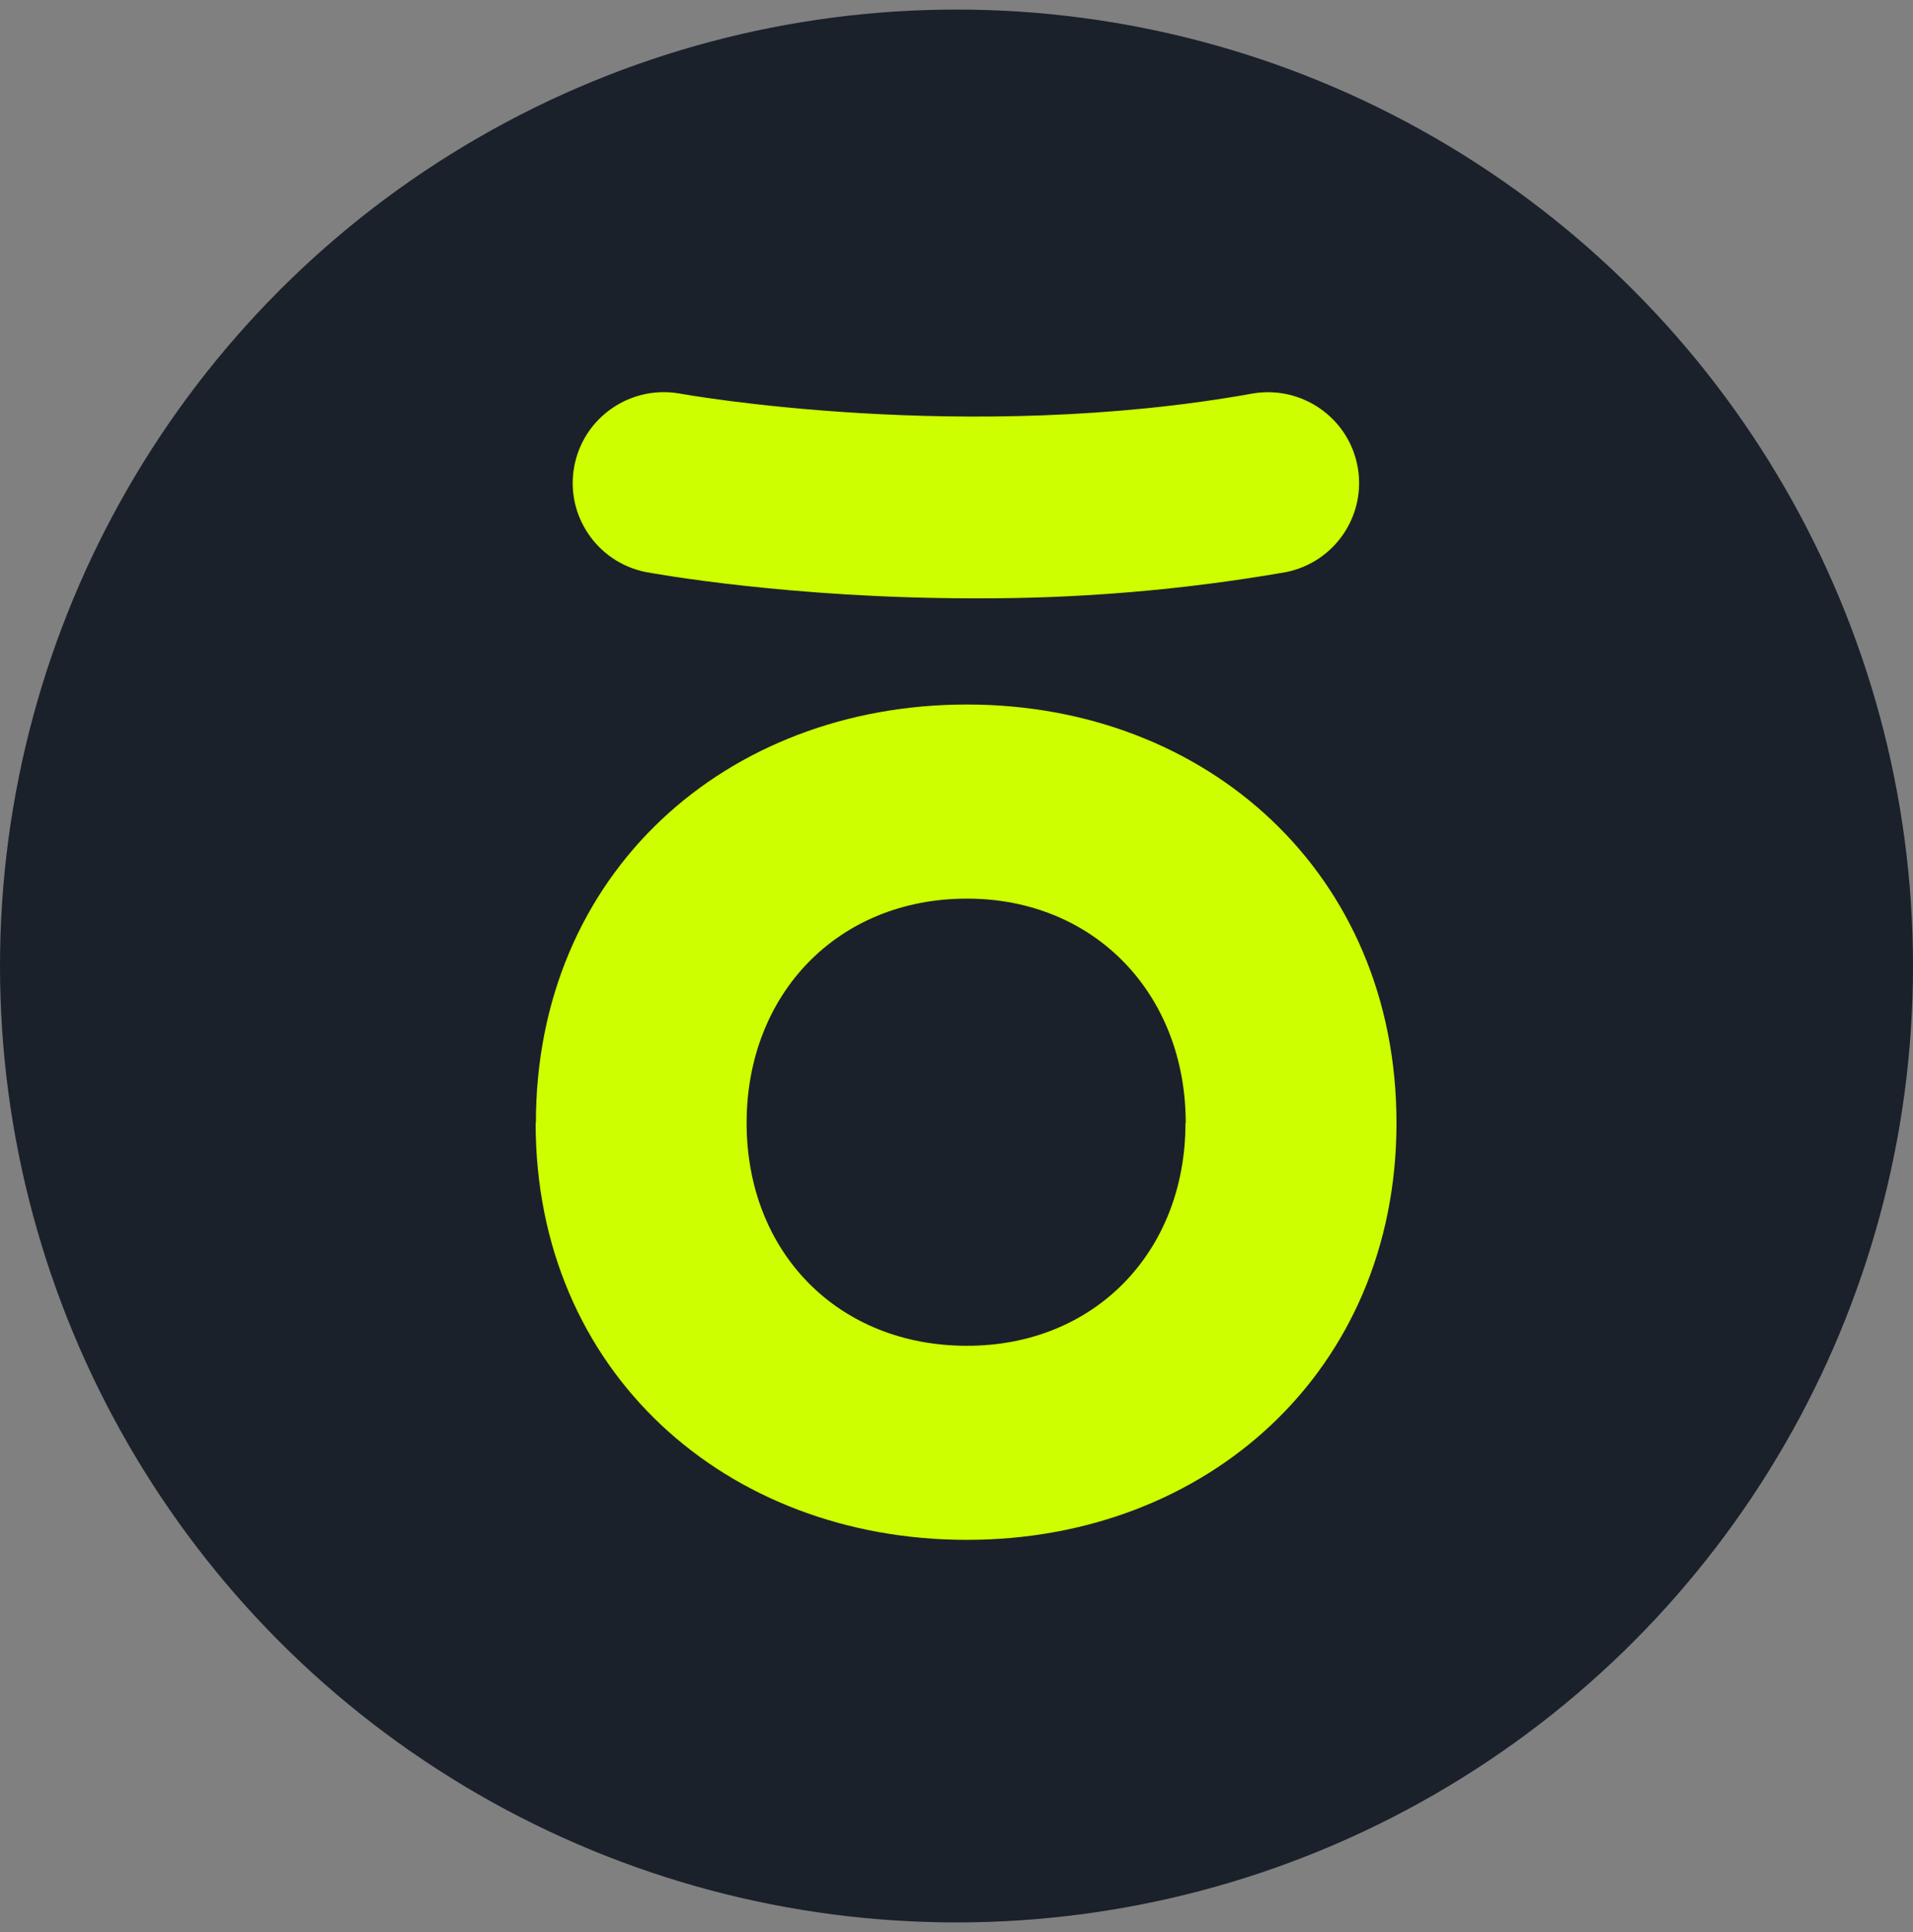
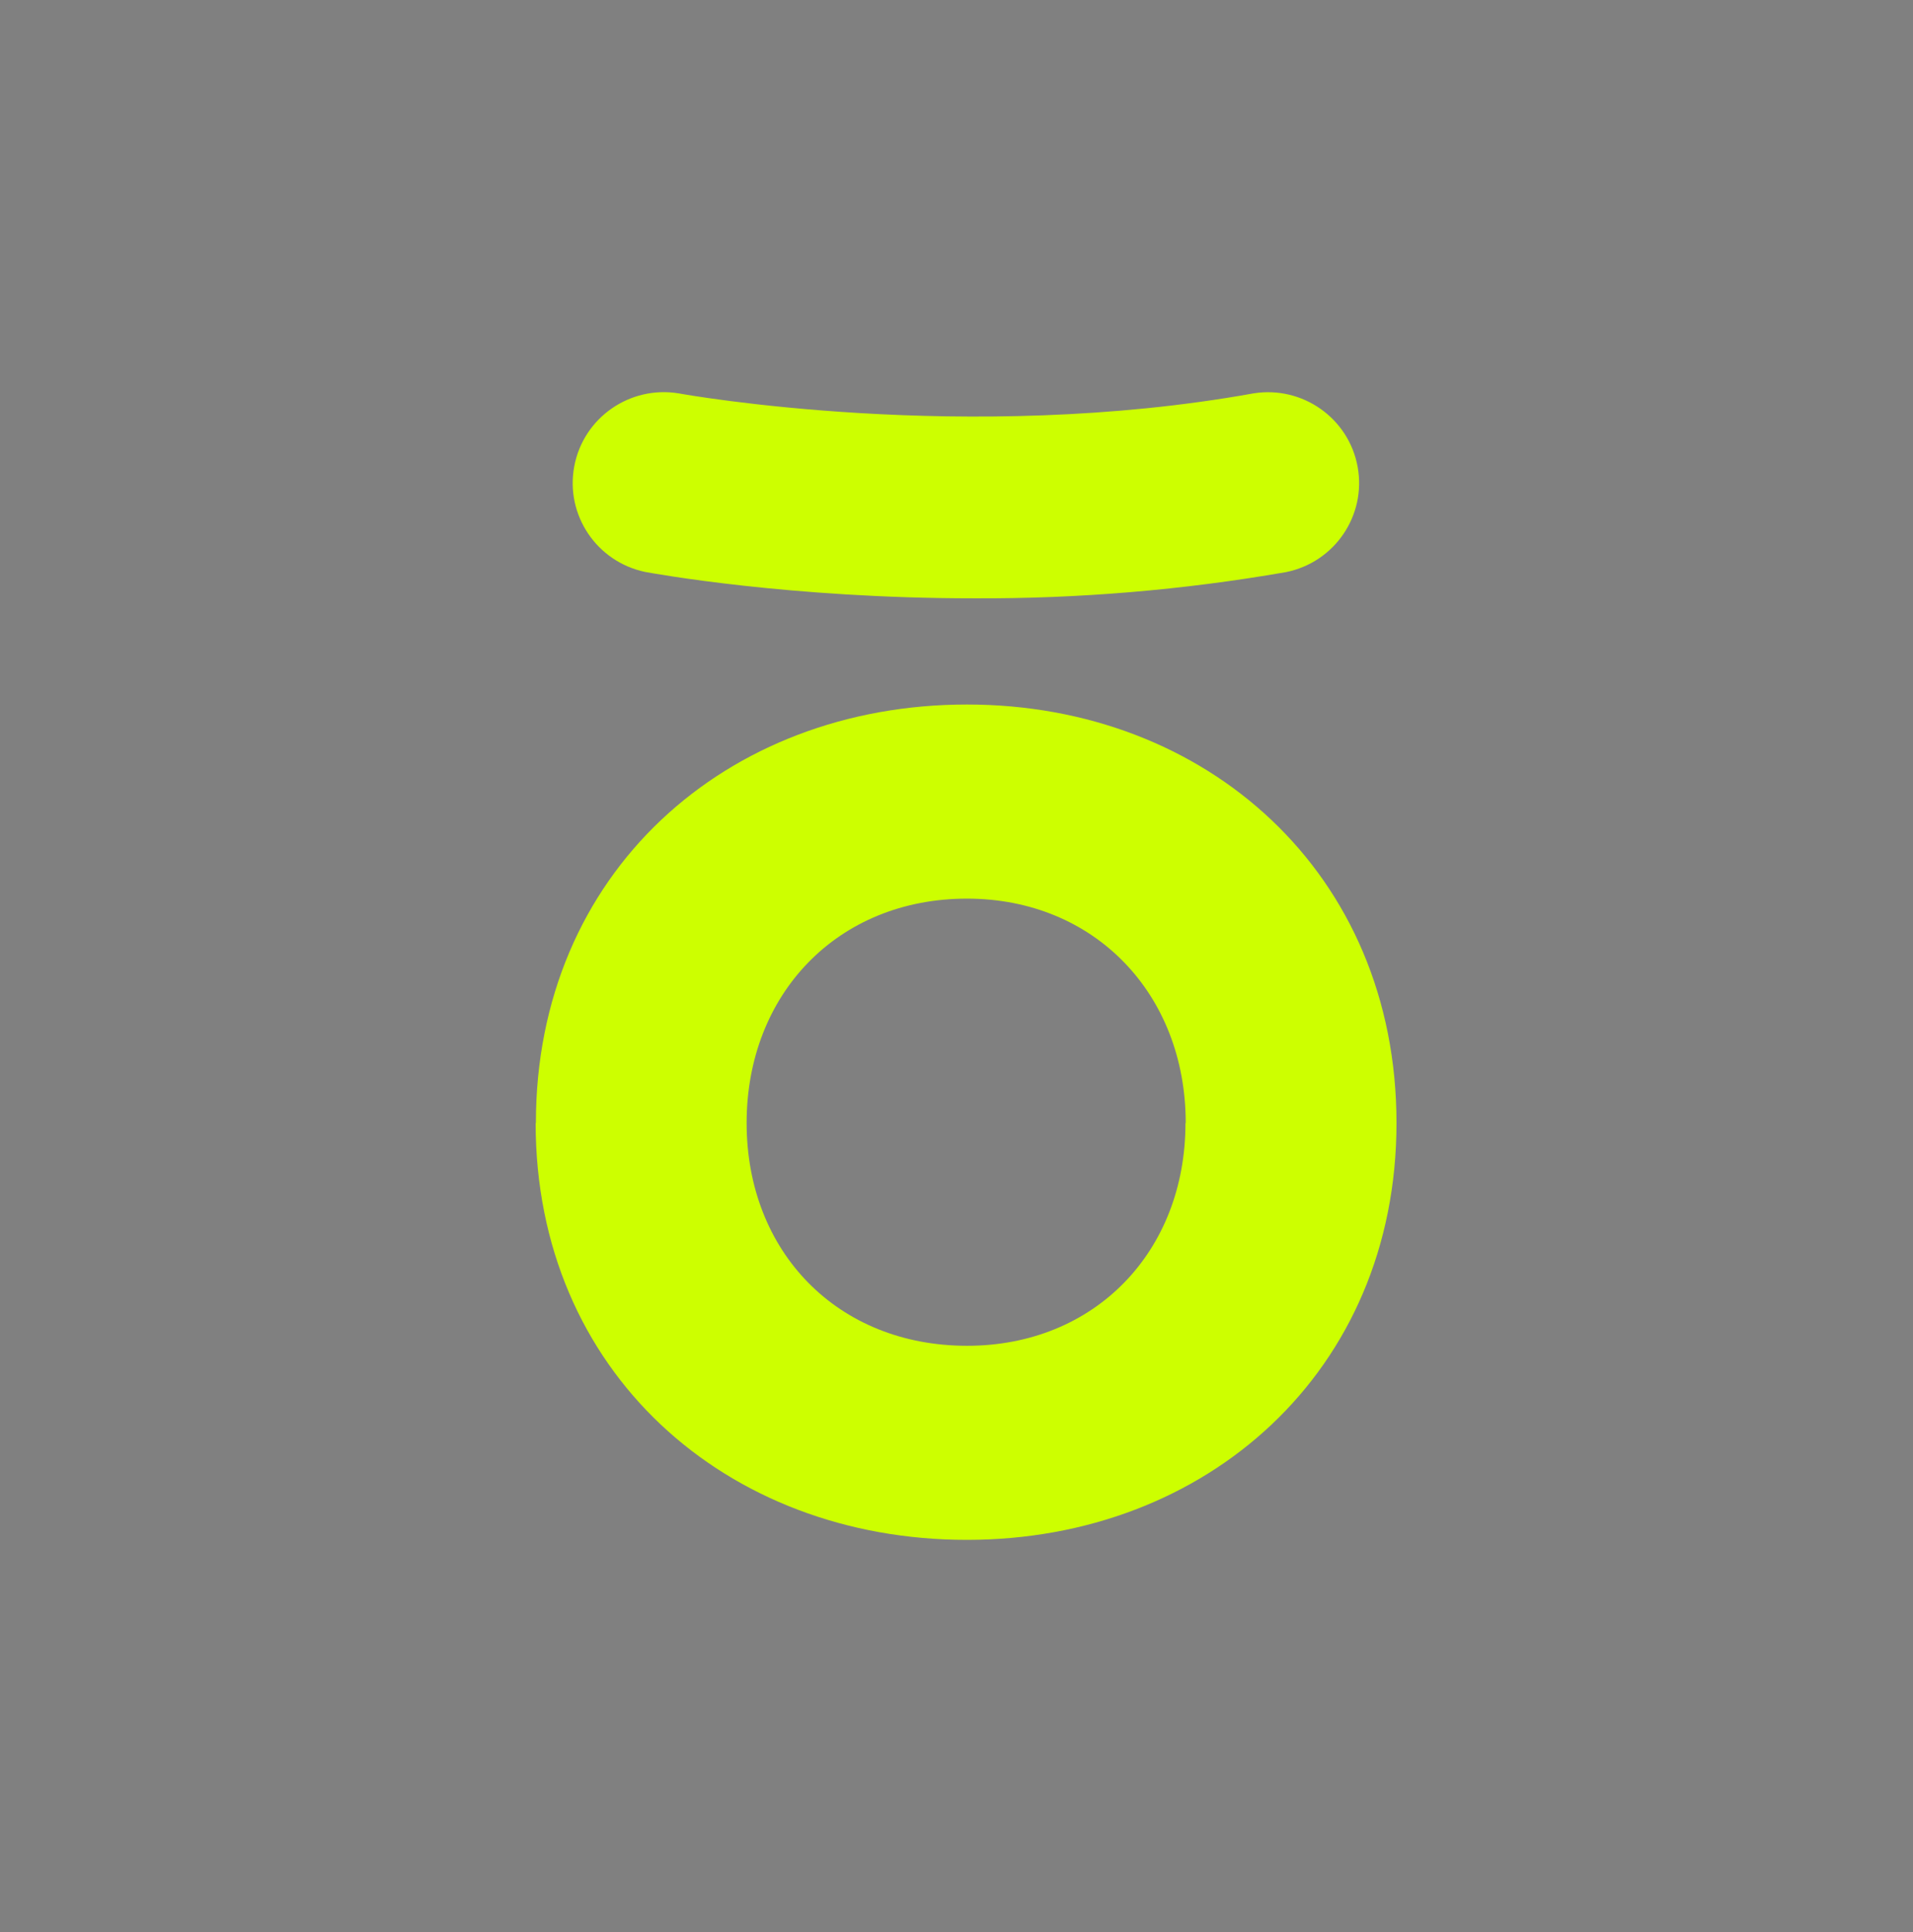
<svg xmlns="http://www.w3.org/2000/svg" width="100" height="101" viewBox="0 0 100 101" fill="none">
  <rect x="0" y="0" width="100" height="101" fill="#808080" stroke="none" />
  <g clip-path="url(#clip0_88_70)">
-     <circle cx="50" cy="50.5" r="50" fill="#1A212A" />
    <path fill-rule="evenodd" clip-rule="evenodd" d="M50.549 36.83C37.946 36.83 28.013 45.648 28.013 58.707L28 58.713C28 71.69 37.933 80.505 50.549 80.5C63.067 80.5 73 71.695 73 58.707C73 45.648 63.067 36.83 50.549 36.83ZM50.547 46.978C57.224 46.978 61.982 51.97 61.982 58.707L61.969 58.713C61.969 65.45 57.211 70.359 50.547 70.354C43.784 70.354 39.029 65.445 39.029 58.707C39.029 51.97 43.784 46.978 50.547 46.978ZM70.97 24.408C71.431 26.952 69.767 29.397 67.224 29.909C61.839 30.846 56.38 31.305 50.914 31.279C41.284 31.279 34.167 29.981 33.723 29.899C31.187 29.368 29.542 26.915 30.019 24.377C30.495 21.839 32.919 20.145 35.476 20.564C35.742 20.616 50.536 23.267 65.527 20.564C68.089 20.155 70.508 21.864 70.97 24.408Z" fill="#CDFF00" />
  </g>
  <defs>
    <clipPath id="clip0_88_70">
      <rect width="100" height="100" fill="white" transform="translate(0 0.5)" />
    </clipPath>
  </defs>
</svg>